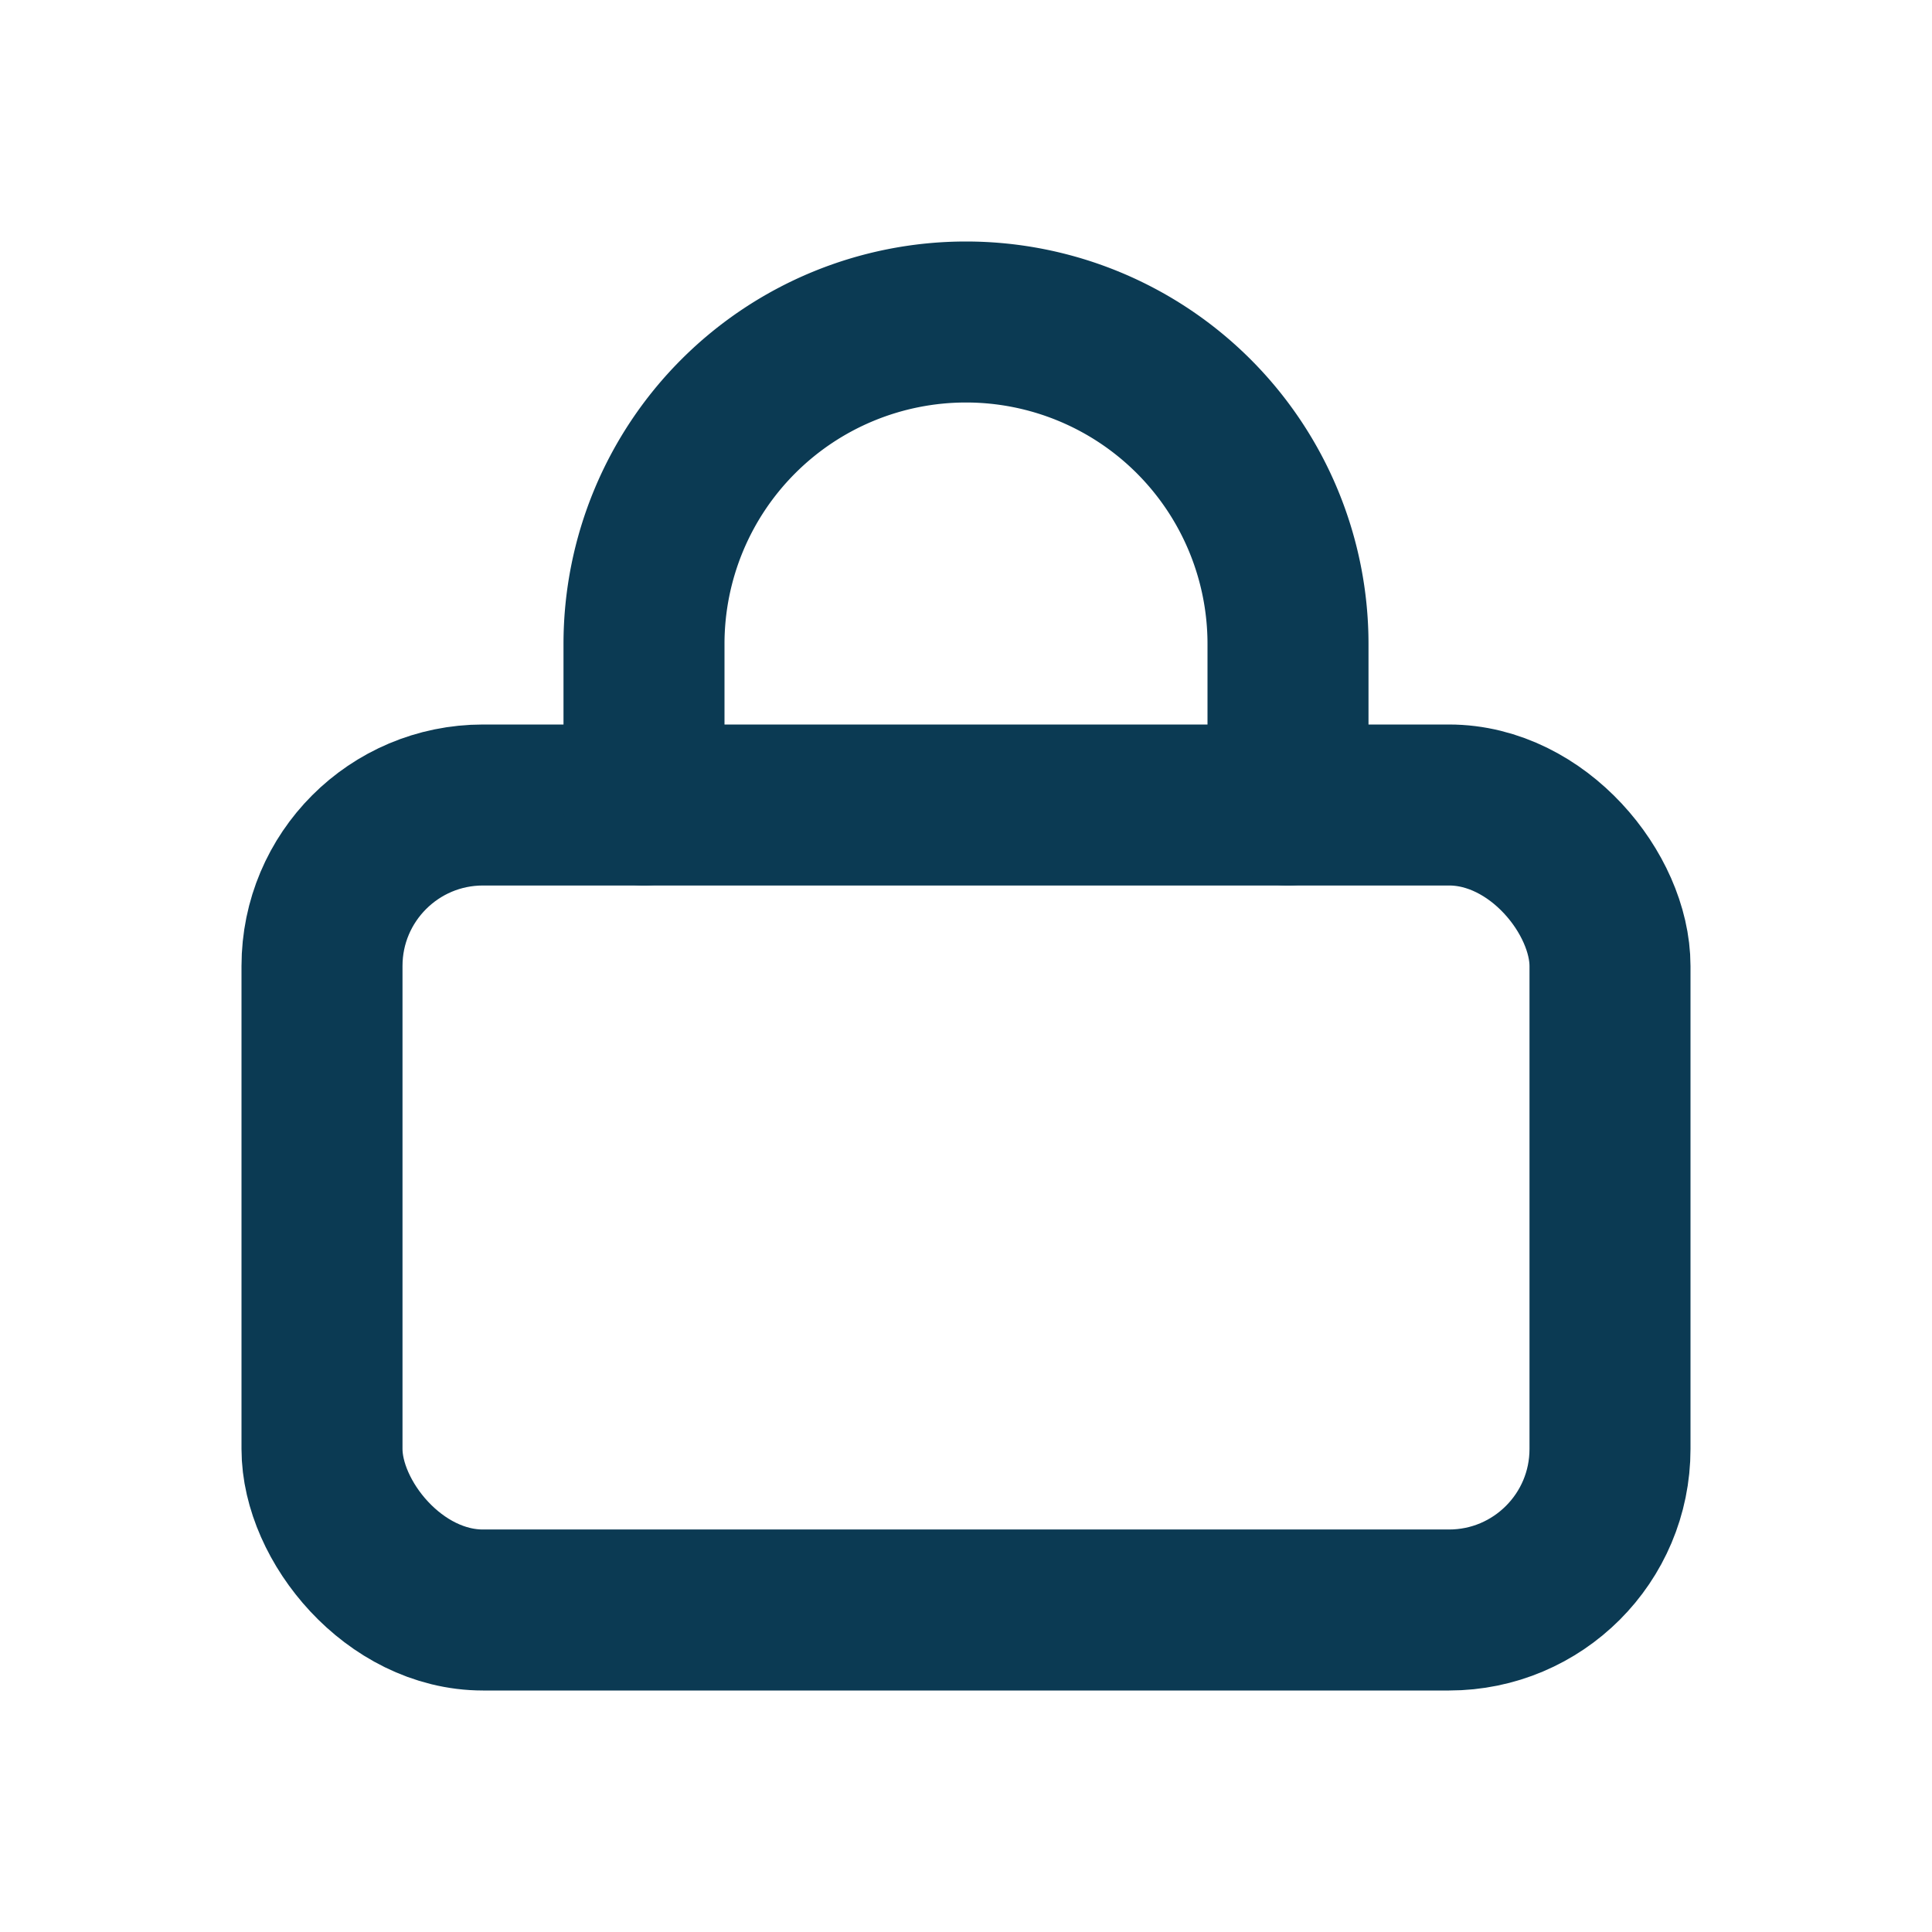
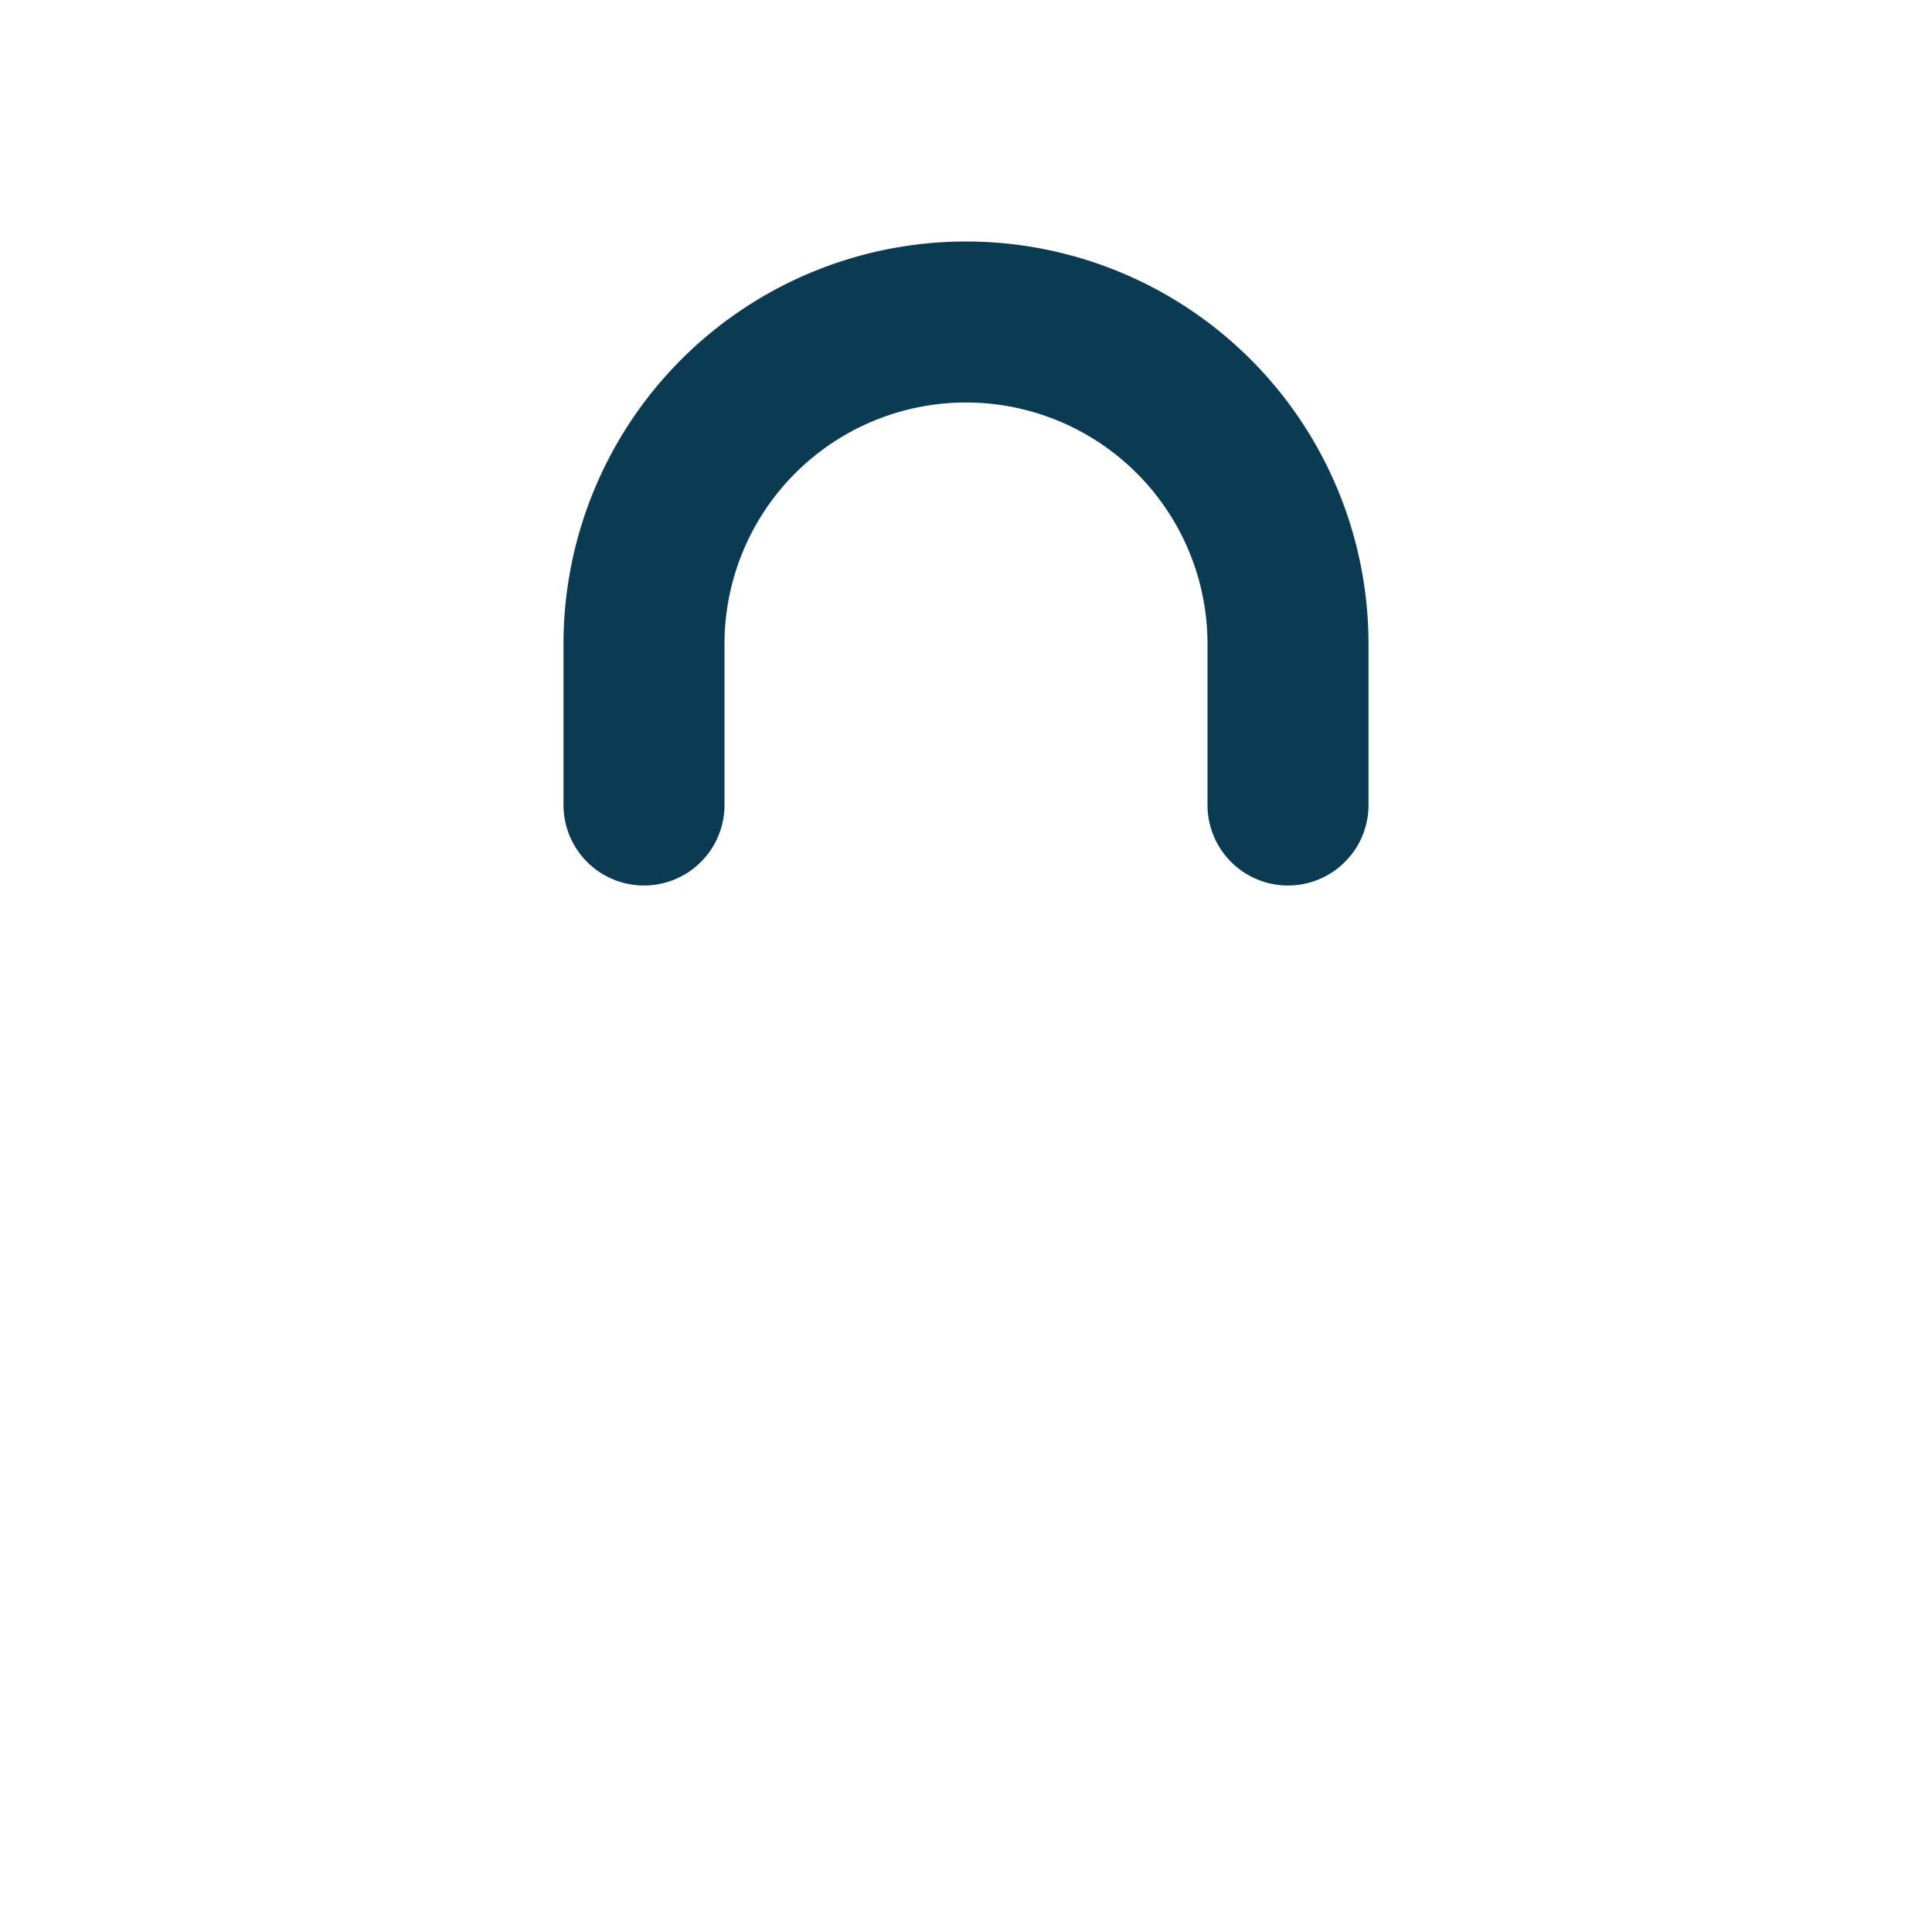
<svg xmlns="http://www.w3.org/2000/svg" width="24" height="24" viewBox="0 0 24 24">
  <g fill="none" stroke="#0B3A53" stroke-width="2" stroke-linecap="round" stroke-linejoin="round">
-     <rect x="4" y="10" width="16" height="10" rx="2" />
    <path d="M8 10V8a4 4 0 1 1 8 0v2" />
  </g>
</svg>